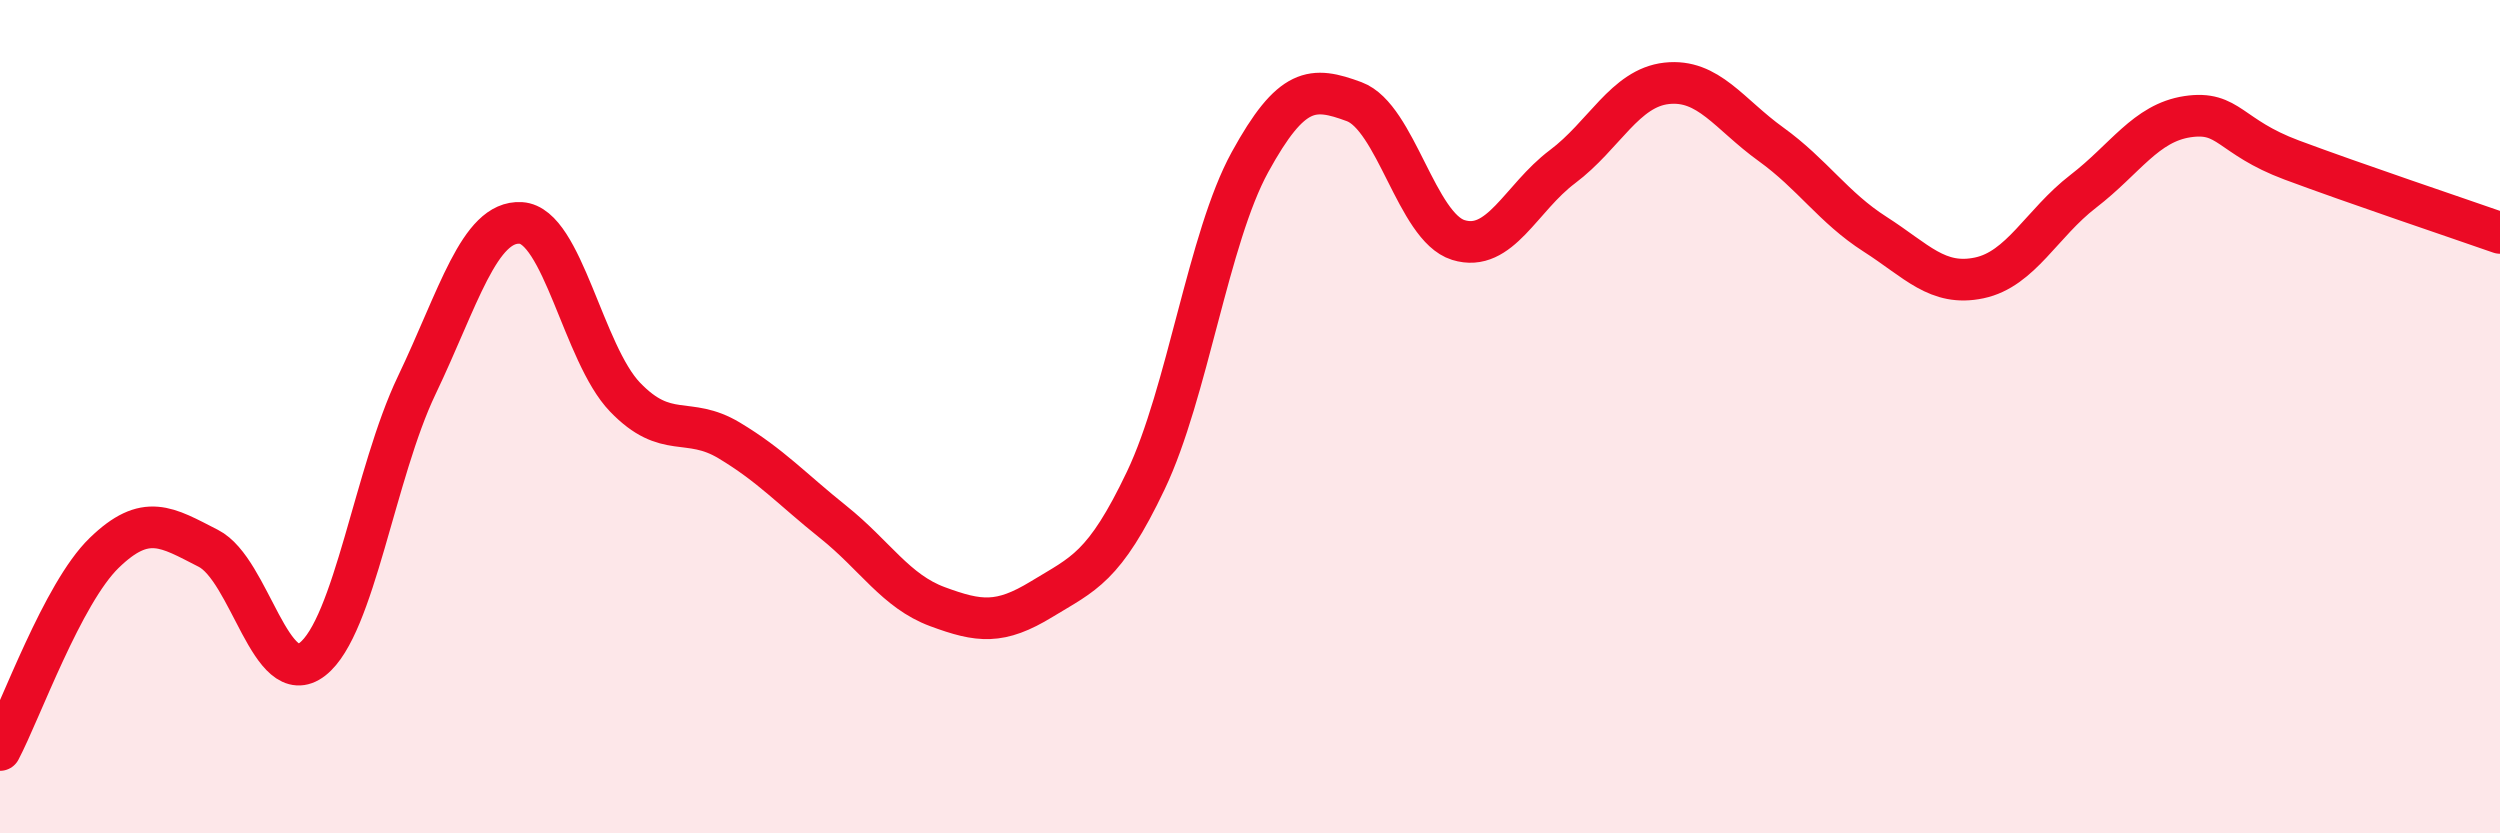
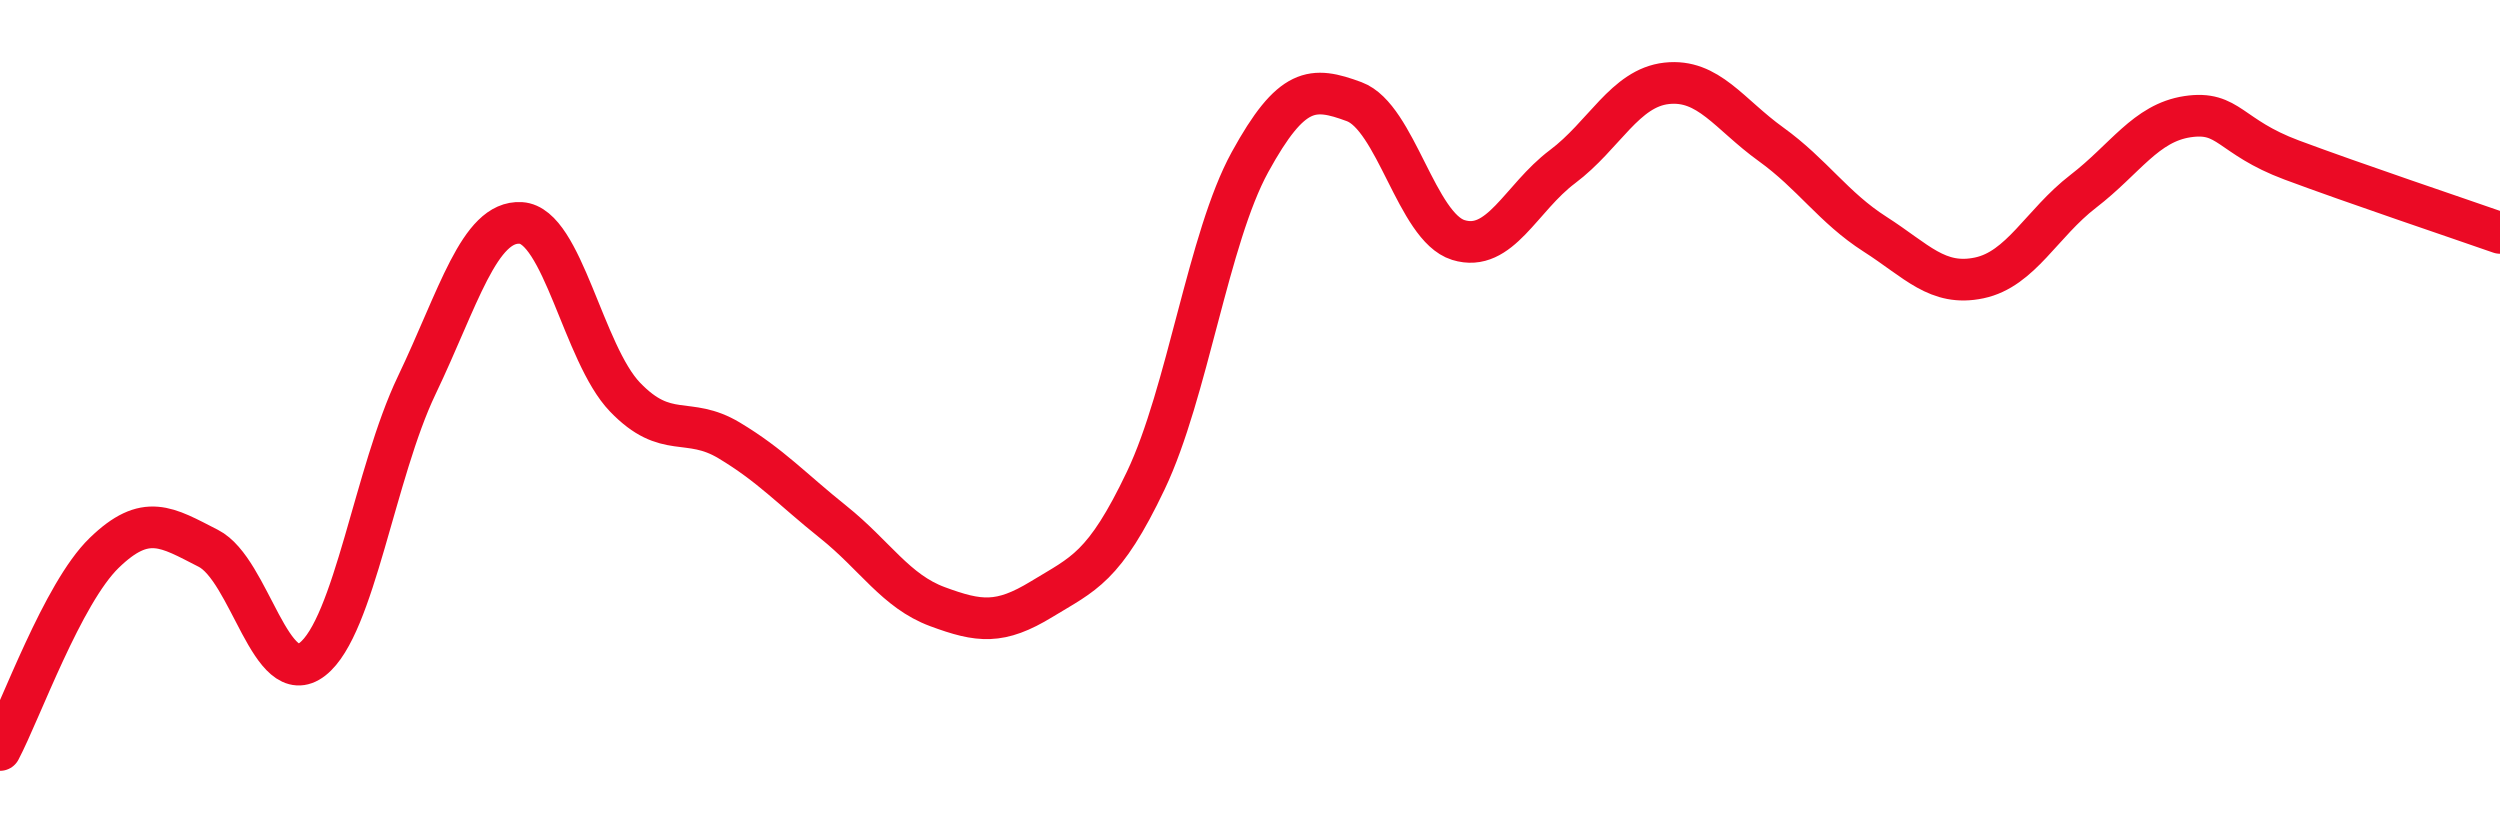
<svg xmlns="http://www.w3.org/2000/svg" width="60" height="20" viewBox="0 0 60 20">
-   <path d="M 0,18 C 0.5,17.05 1.5,14.24 2.5,13.27 C 3.5,12.3 4,12.65 5,13.16 C 6,13.67 6.5,16.6 7.5,15.82 C 8.5,15.04 9,11.34 10,9.25 C 11,7.16 11.5,5.29 12.5,5.35 C 13.5,5.41 14,8.49 15,9.53 C 16,10.57 16.5,9.97 17.5,10.57 C 18.5,11.17 19,11.73 20,12.53 C 21,13.33 21.5,14.19 22.5,14.56 C 23.5,14.93 24,14.99 25,14.38 C 26,13.77 26.5,13.63 27.5,11.53 C 28.5,9.43 29,5.71 30,3.89 C 31,2.07 31.5,2.07 32.5,2.44 C 33.5,2.81 34,5.45 35,5.76 C 36,6.07 36.5,4.75 37.5,4 C 38.5,3.25 39,2.11 40,2 C 41,1.89 41.5,2.74 42.5,3.46 C 43.5,4.18 44,4.98 45,5.62 C 46,6.26 46.5,6.88 47.5,6.67 C 48.5,6.46 49,5.36 50,4.59 C 51,3.82 51.5,2.95 52.5,2.8 C 53.5,2.65 53.5,3.28 55,3.84 C 56.5,4.4 59,5.24 60,5.59L60 20L0 20Z" fill="#EB0A25" opacity="0.1" stroke-linecap="round" stroke-linejoin="round" />
  <path d="M 0,18 C 0.5,17.05 1.5,14.24 2.5,13.27 C 3.5,12.3 4,12.65 5,13.16 C 6,13.67 6.5,16.6 7.5,15.82 C 8.5,15.04 9,11.34 10,9.25 C 11,7.16 11.5,5.29 12.5,5.35 C 13.5,5.41 14,8.49 15,9.53 C 16,10.57 16.5,9.97 17.5,10.57 C 18.5,11.17 19,11.73 20,12.53 C 21,13.33 21.5,14.19 22.5,14.56 C 23.5,14.93 24,14.99 25,14.38 C 26,13.77 26.5,13.63 27.5,11.53 C 28.5,9.43 29,5.71 30,3.89 C 31,2.07 31.5,2.07 32.5,2.44 C 33.5,2.81 34,5.45 35,5.76 C 36,6.07 36.5,4.75 37.5,4 C 38.5,3.25 39,2.11 40,2 C 41,1.89 41.5,2.74 42.5,3.46 C 43.5,4.18 44,4.98 45,5.62 C 46,6.26 46.5,6.88 47.5,6.67 C 48.5,6.46 49,5.36 50,4.59 C 51,3.82 51.5,2.95 52.5,2.8 C 53.5,2.65 53.5,3.28 55,3.84 C 56.5,4.4 59,5.24 60,5.59" stroke="#EB0A25" stroke-width="1" fill="none" stroke-linecap="round" stroke-linejoin="round" />
</svg>